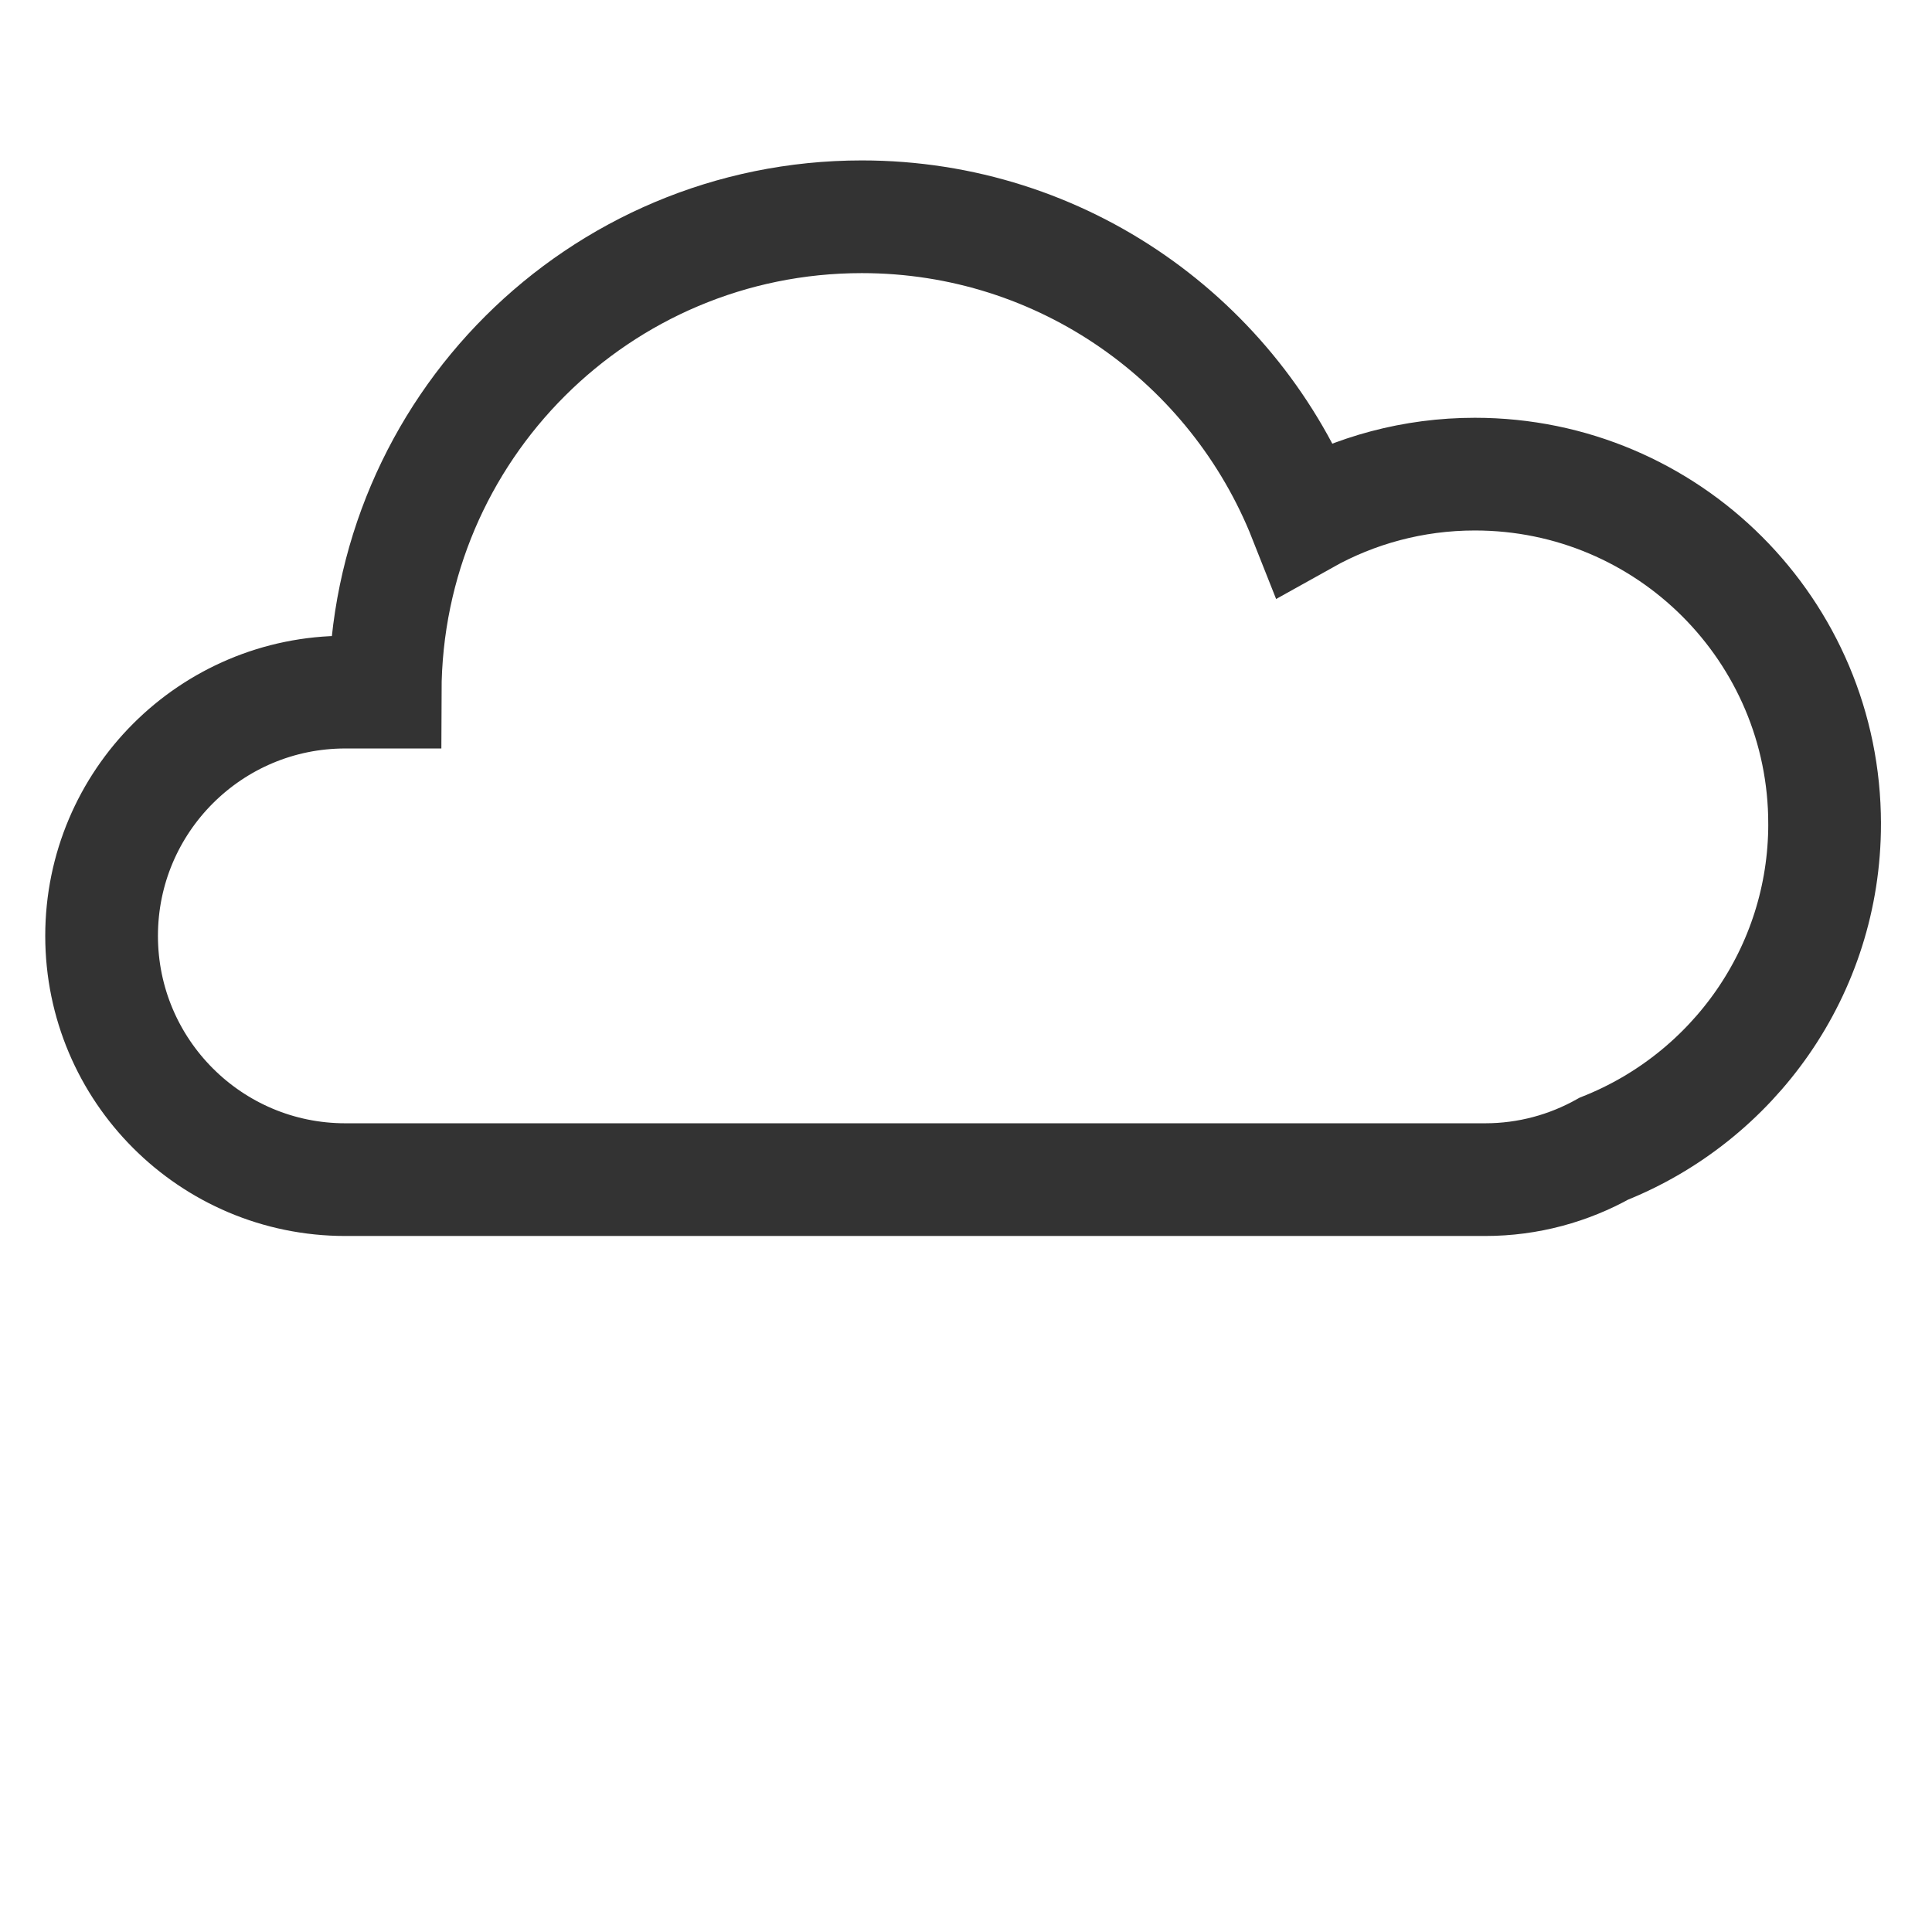
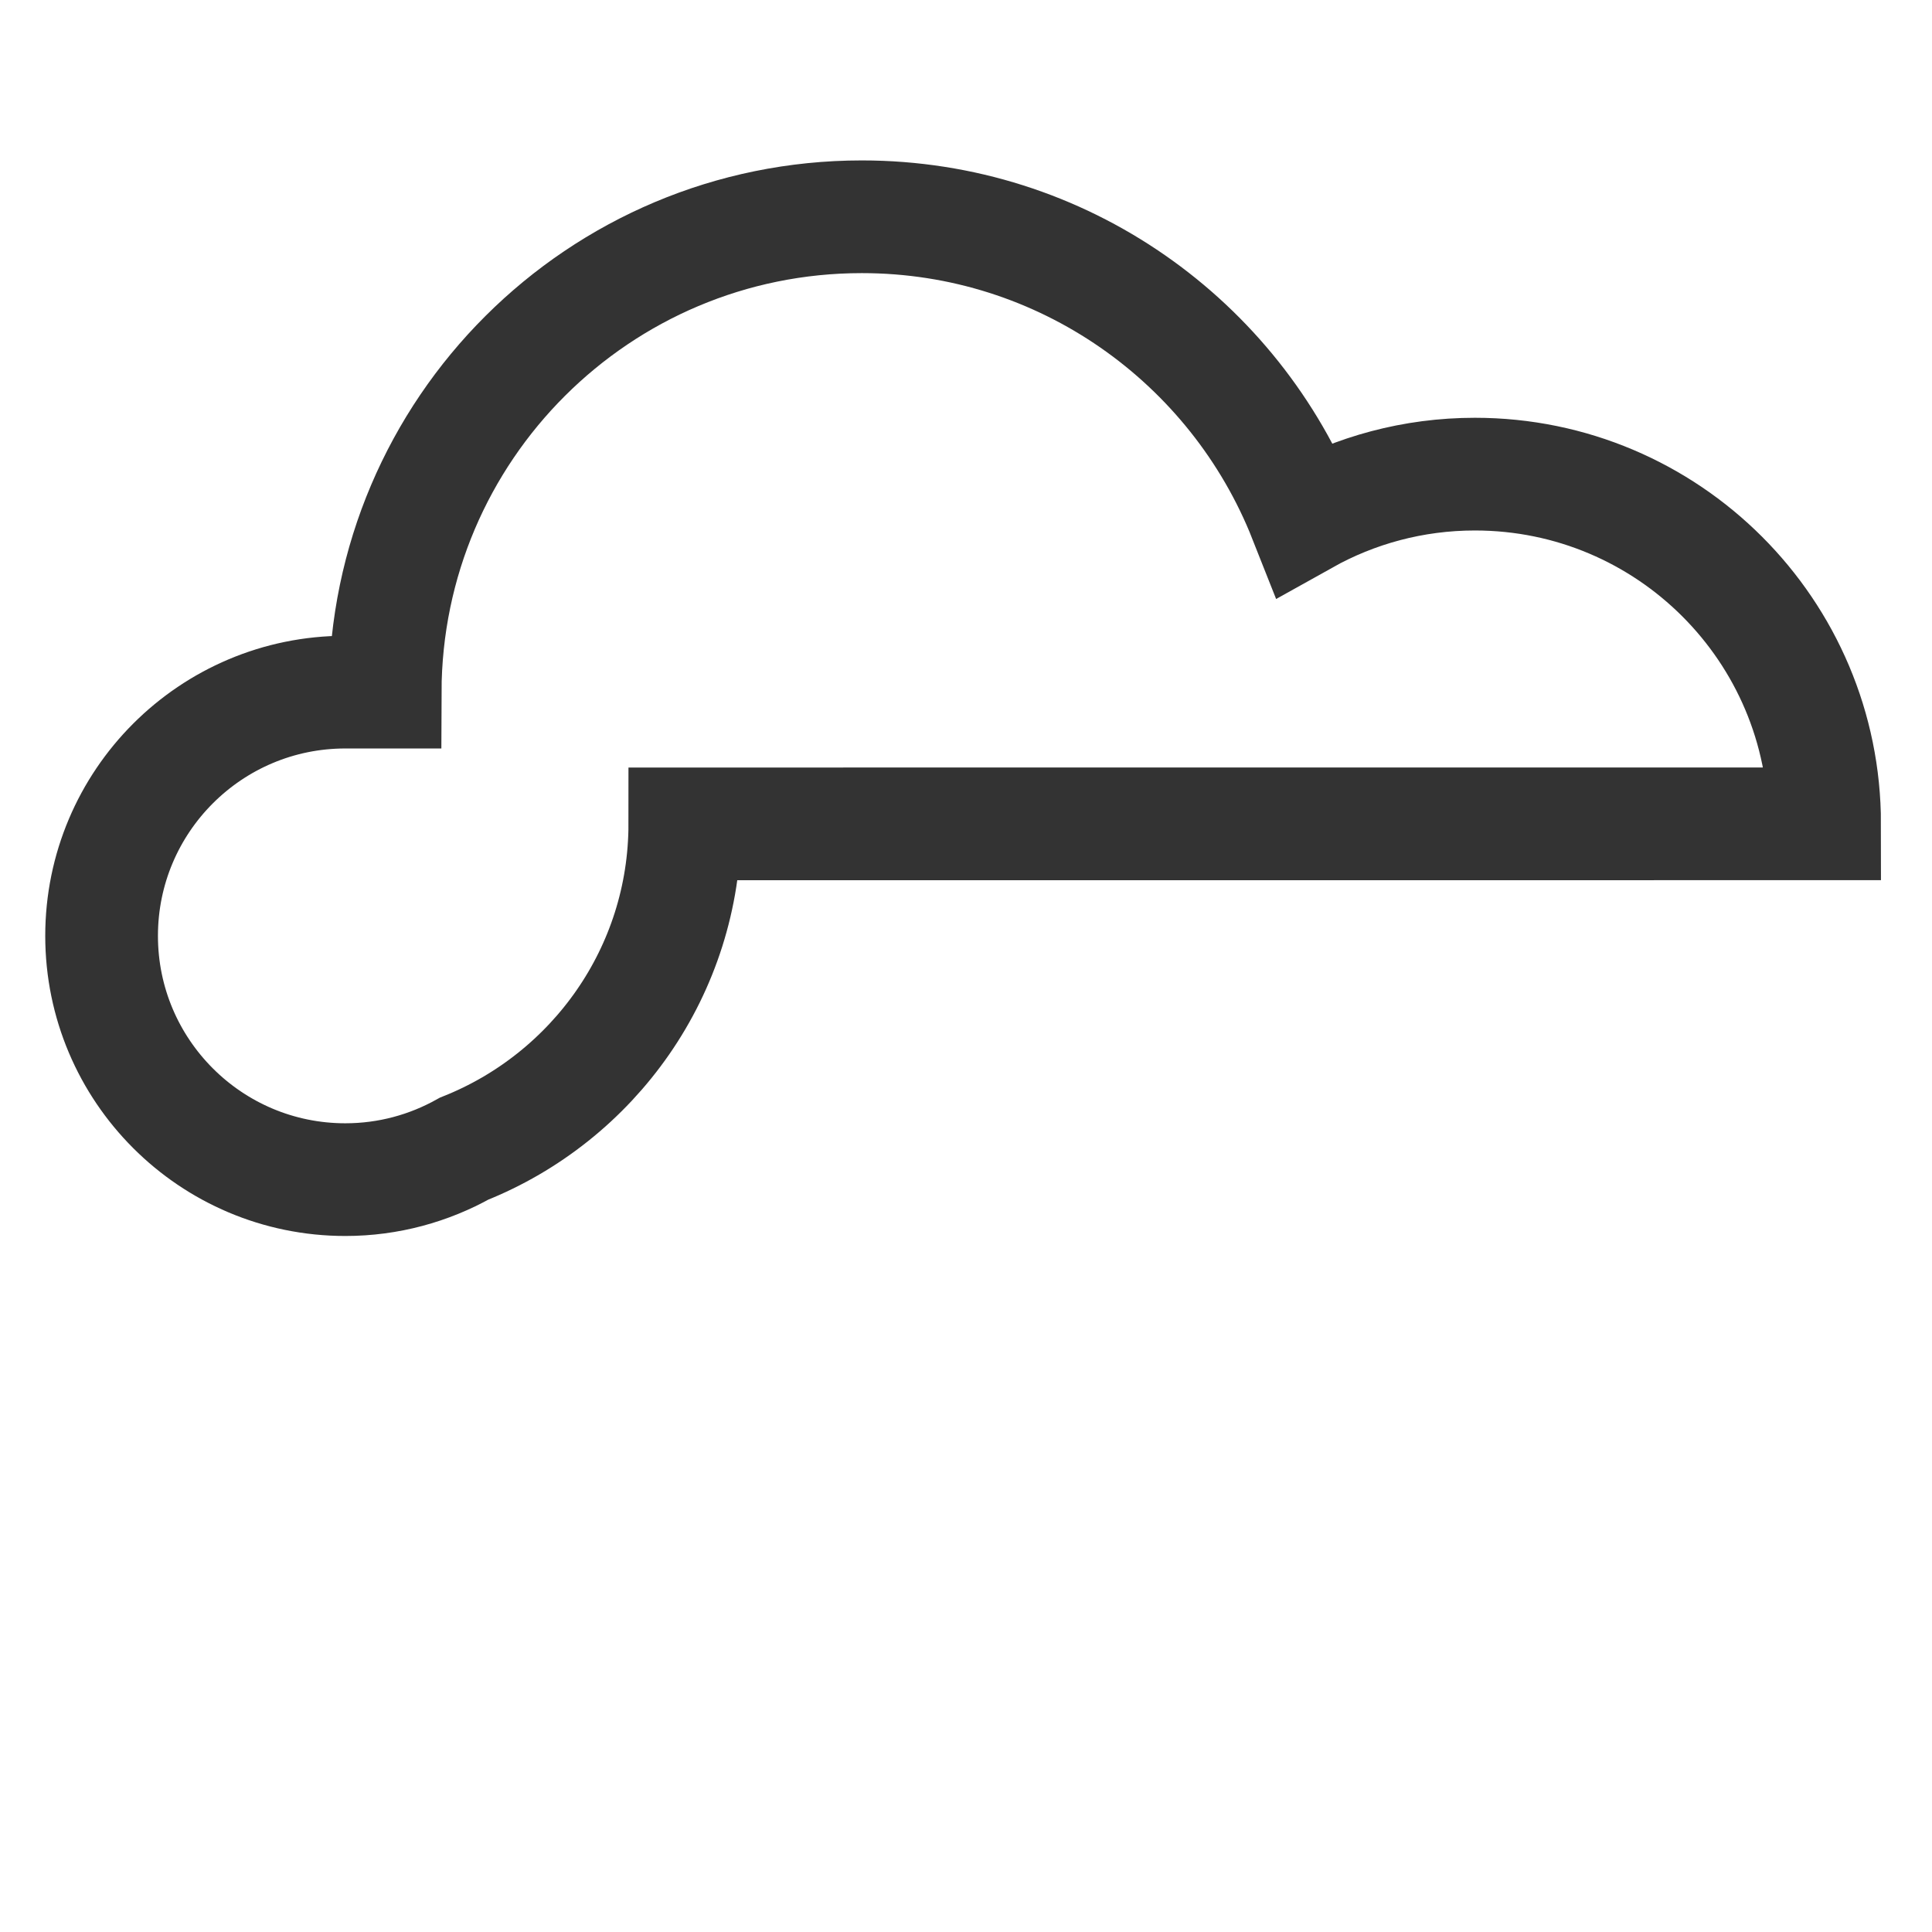
<svg xmlns="http://www.w3.org/2000/svg" width="120" height="120" viewBox="0 0 120 120" enable-background="new 0 0 120 120">
-   <path fill="none" stroke="#333" stroke-width="7" stroke-miterlimit="10" d="m113.33 51.17c0-11.998-9.724-21.721-21.721-21.721-3.835 0-7.434 1-10.563 2.749-4.337-10.967-15.01-18.734-27.518-18.734-16.324 0-29.561 13.21-29.605 29.525h-2.473c-8.363 0-15.14 6.781-15.14 15.14 0 8.356 6.777 15.14 15.14 15.14h70.795c2.682 0 5.199-.707 7.382-1.927 8.02-3.195 13.703-11.01 13.703-20.17z" />
+   <path fill="none" stroke="#333" stroke-width="7" stroke-miterlimit="10" d="m113.33 51.17c0-11.998-9.724-21.721-21.721-21.721-3.835 0-7.434 1-10.563 2.749-4.337-10.967-15.01-18.734-27.518-18.734-16.324 0-29.561 13.21-29.605 29.525h-2.473c-8.363 0-15.14 6.781-15.14 15.14 0 8.356 6.777 15.14 15.14 15.14c2.682 0 5.199-.707 7.382-1.927 8.02-3.195 13.703-11.01 13.703-20.17z" />
</svg>